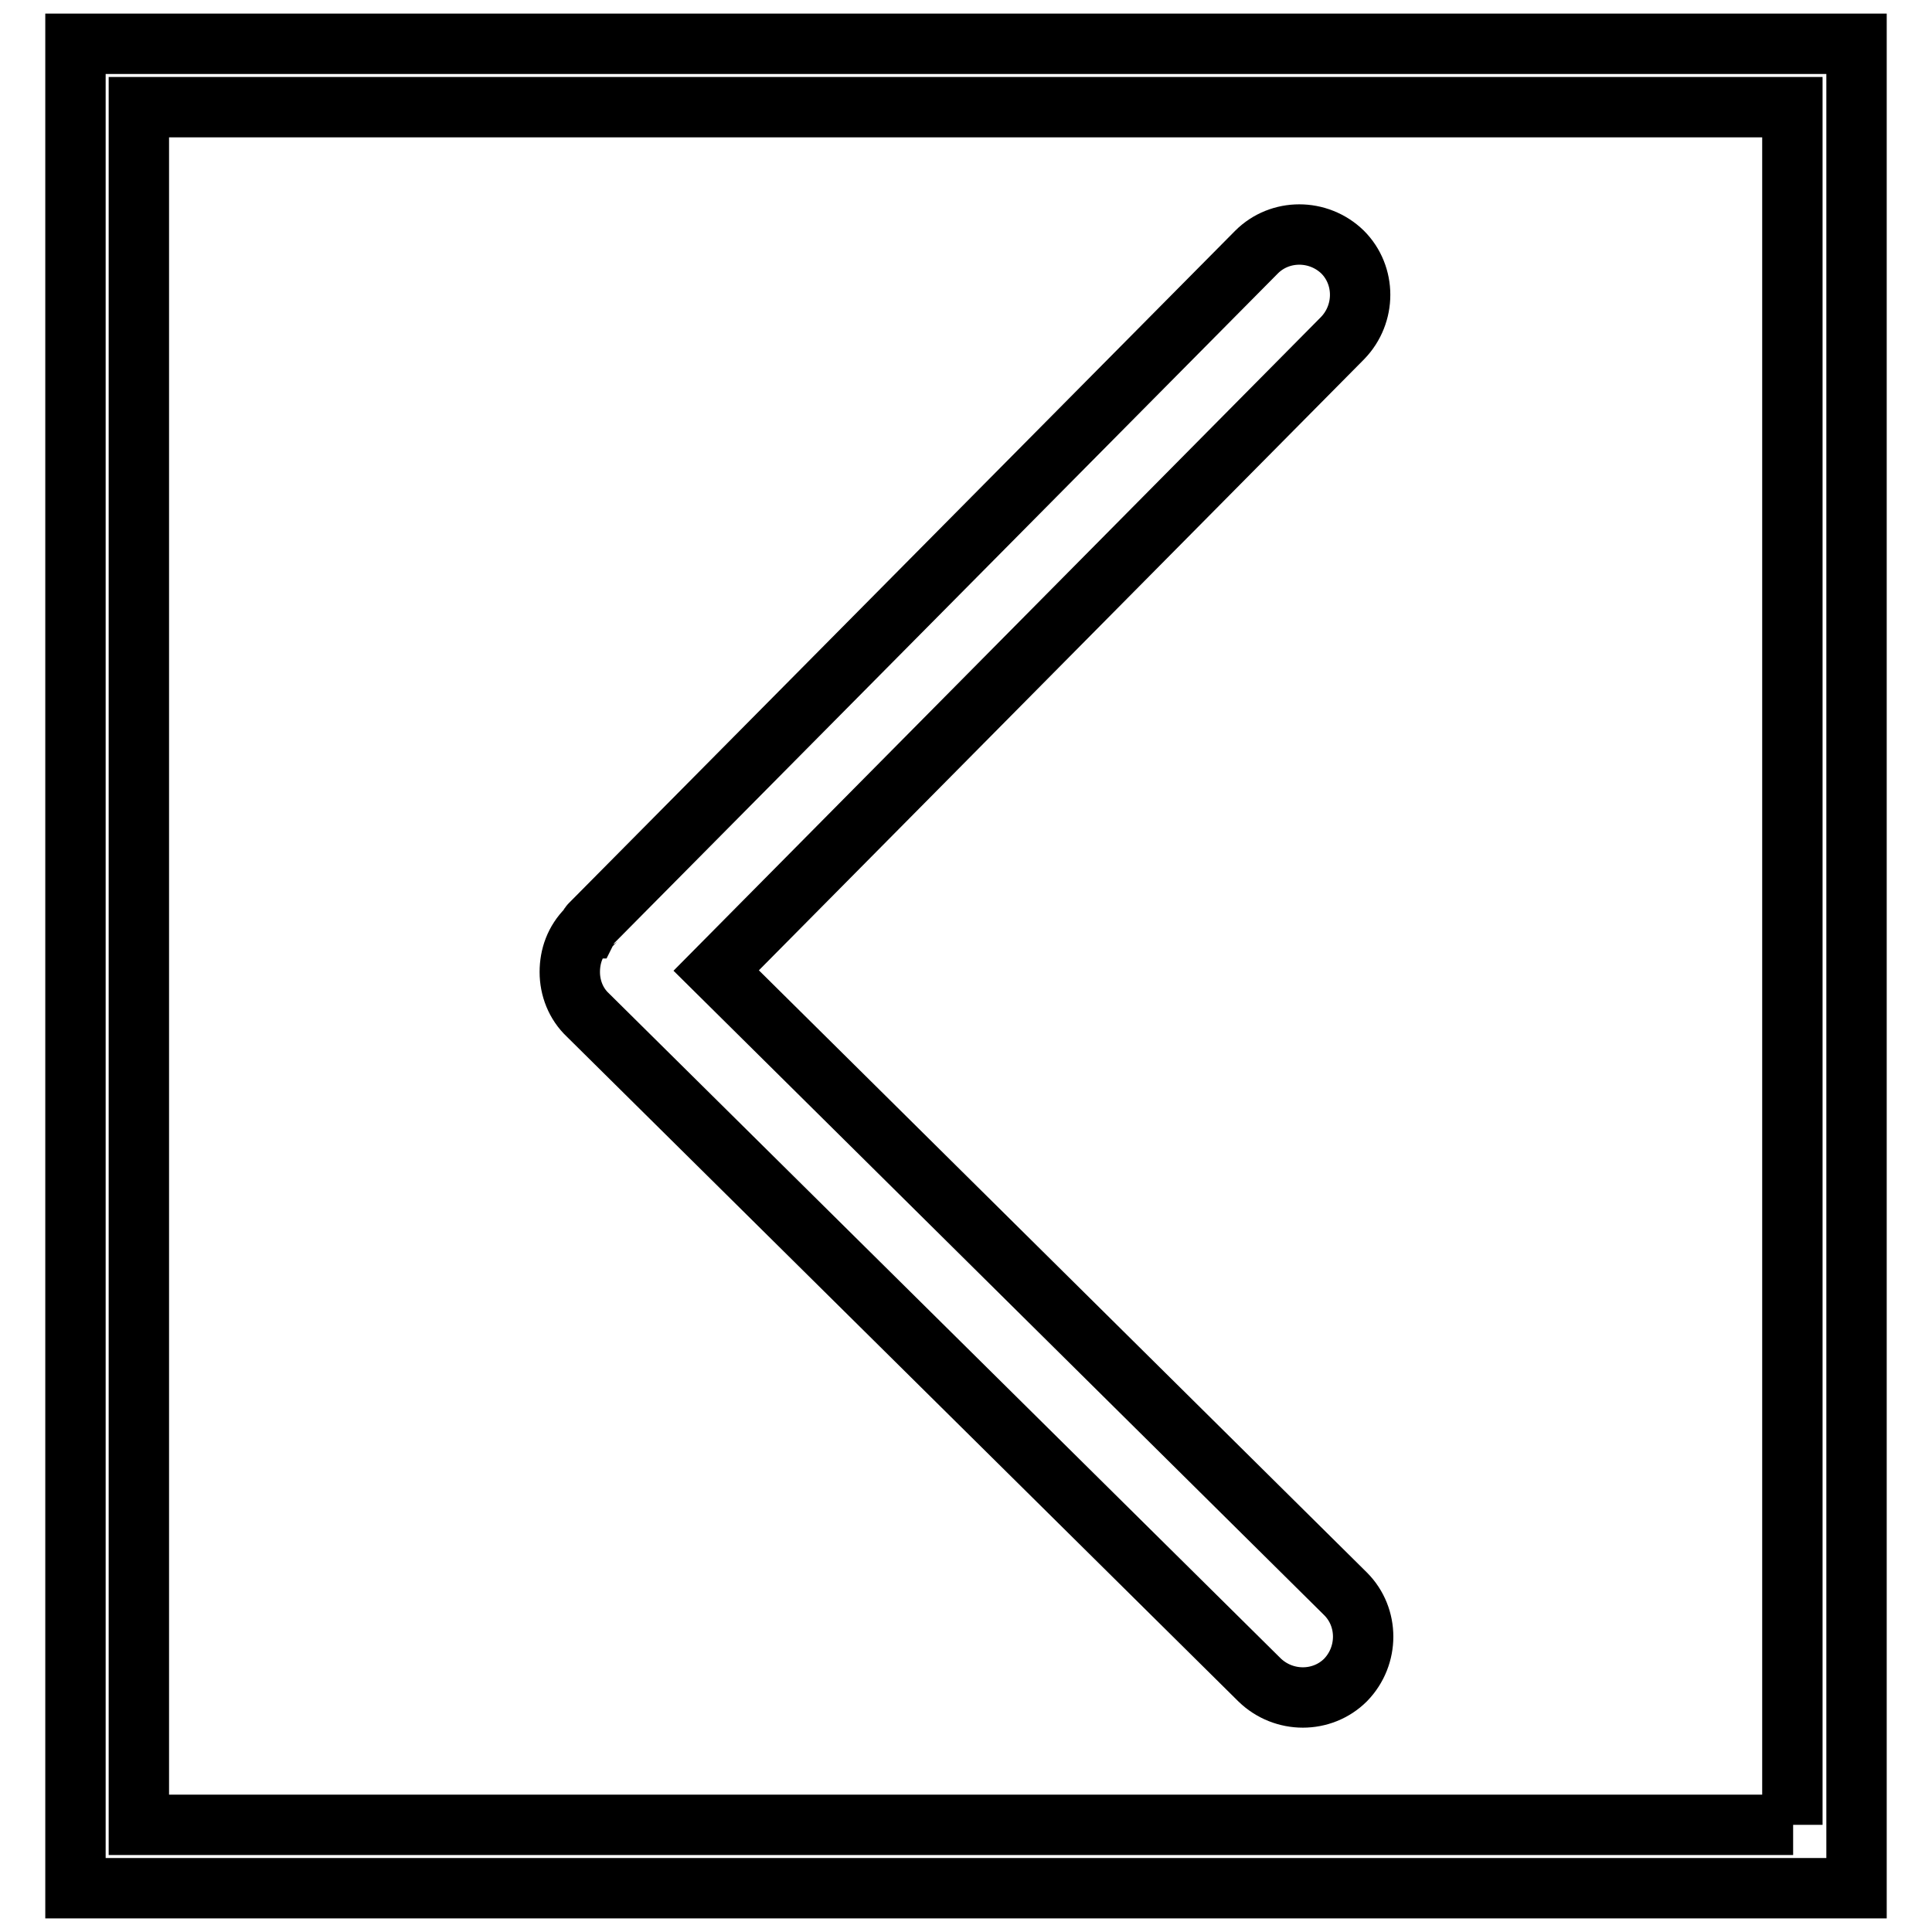
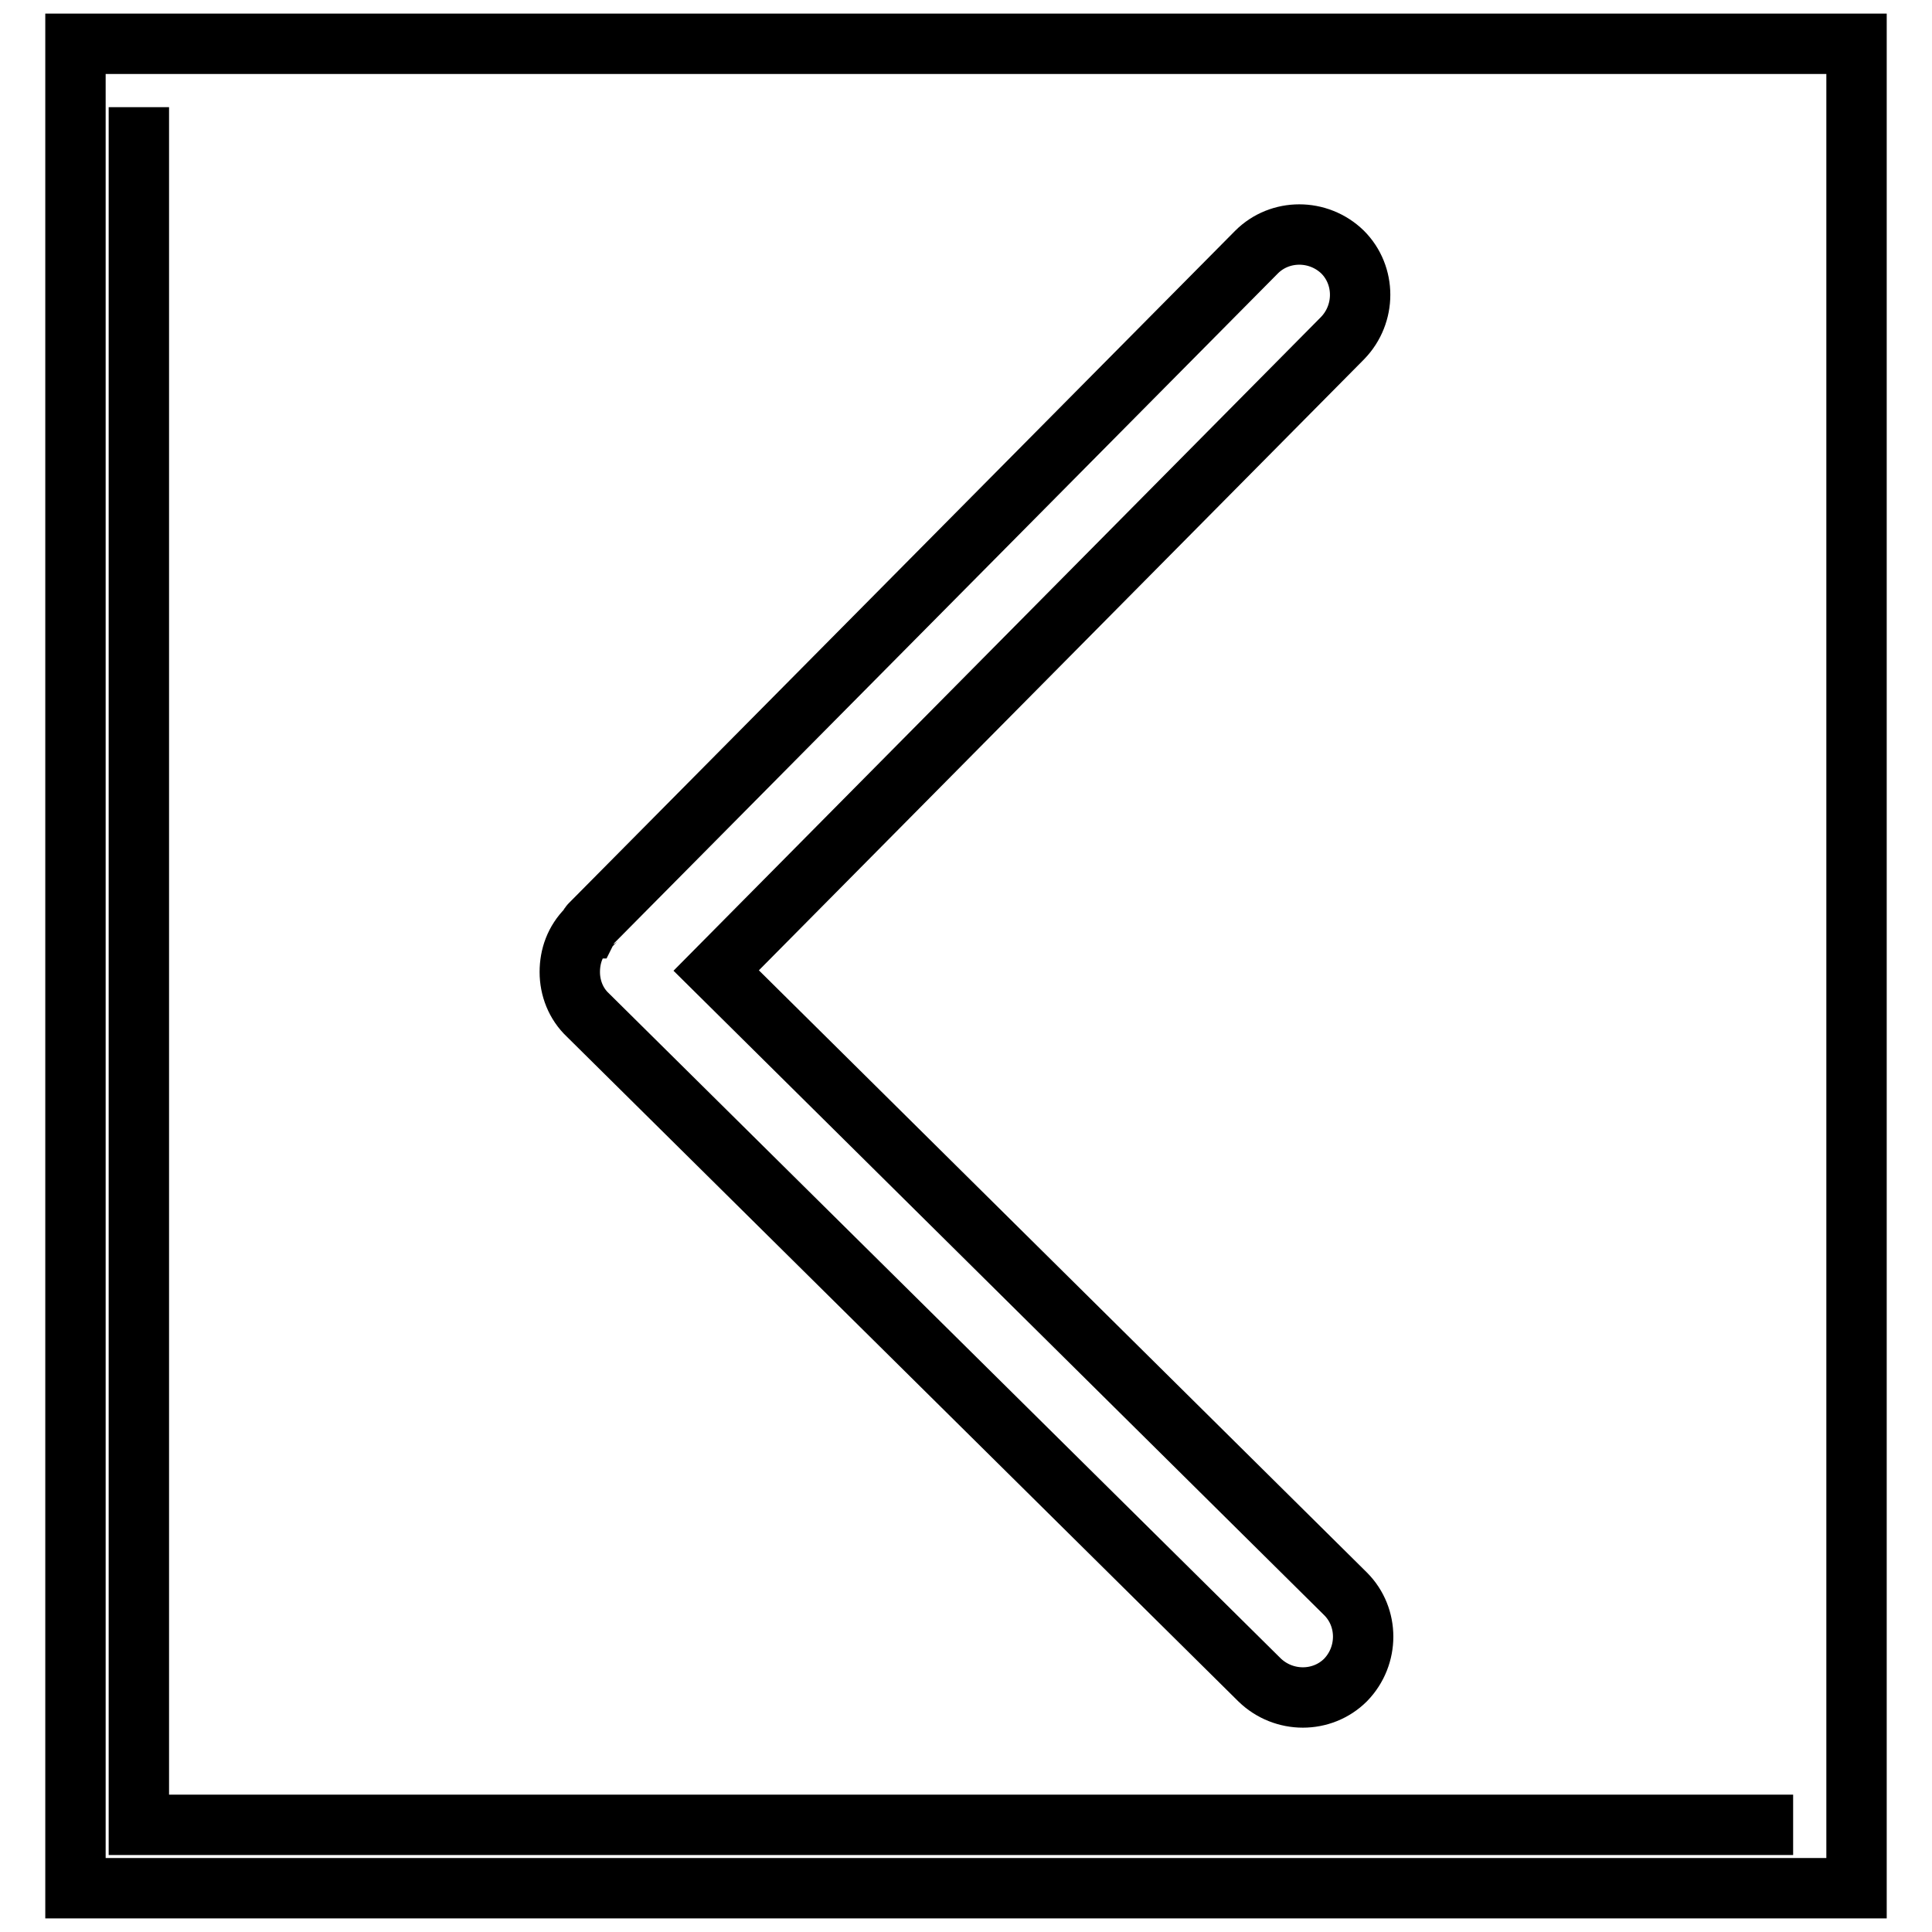
<svg xmlns="http://www.w3.org/2000/svg" version="1.1" x="0px" y="0px" viewBox="0 0 256 256" enable-background="new 0 0 256 256" xml:space="preserve">
  <g>
-     <path stroke-width="8" fill-opacity="0" stroke="#000000" d="M10,5.8v244.4h236V5.8H10z M237.6,241.8H18.4V14.2h219.1V241.8z M166.9,222.6c3.2,3.1,8.3,3.1,11.4,0l0,0 c3.1-3.2,3.1-8.3,0-11.4l-83.4-82.6l83-83.8c3.1-3.2,3.1-8.3,0-11.4c-3.2-3.1-8.3-3.1-11.4,0l-88.3,89.1c-0.1,0.1-0.2,0.3-0.3,0.5 c0,0-0.1,0-0.1,0.1c-1.6,1.6-2.3,3.6-2.3,5.7c0,2.1,0.8,4.2,2.4,5.7L166.9,222.6z" />
+     <path stroke-width="8" fill-opacity="0" stroke="#000000" d="M10,5.8v244.4h236V5.8H10z M237.6,241.8H18.4V14.2V241.8z M166.9,222.6c3.2,3.1,8.3,3.1,11.4,0l0,0 c3.1-3.2,3.1-8.3,0-11.4l-83.4-82.6l83-83.8c3.1-3.2,3.1-8.3,0-11.4c-3.2-3.1-8.3-3.1-11.4,0l-88.3,89.1c-0.1,0.1-0.2,0.3-0.3,0.5 c0,0-0.1,0-0.1,0.1c-1.6,1.6-2.3,3.6-2.3,5.7c0,2.1,0.8,4.2,2.4,5.7L166.9,222.6z" />
  </g>
</svg>